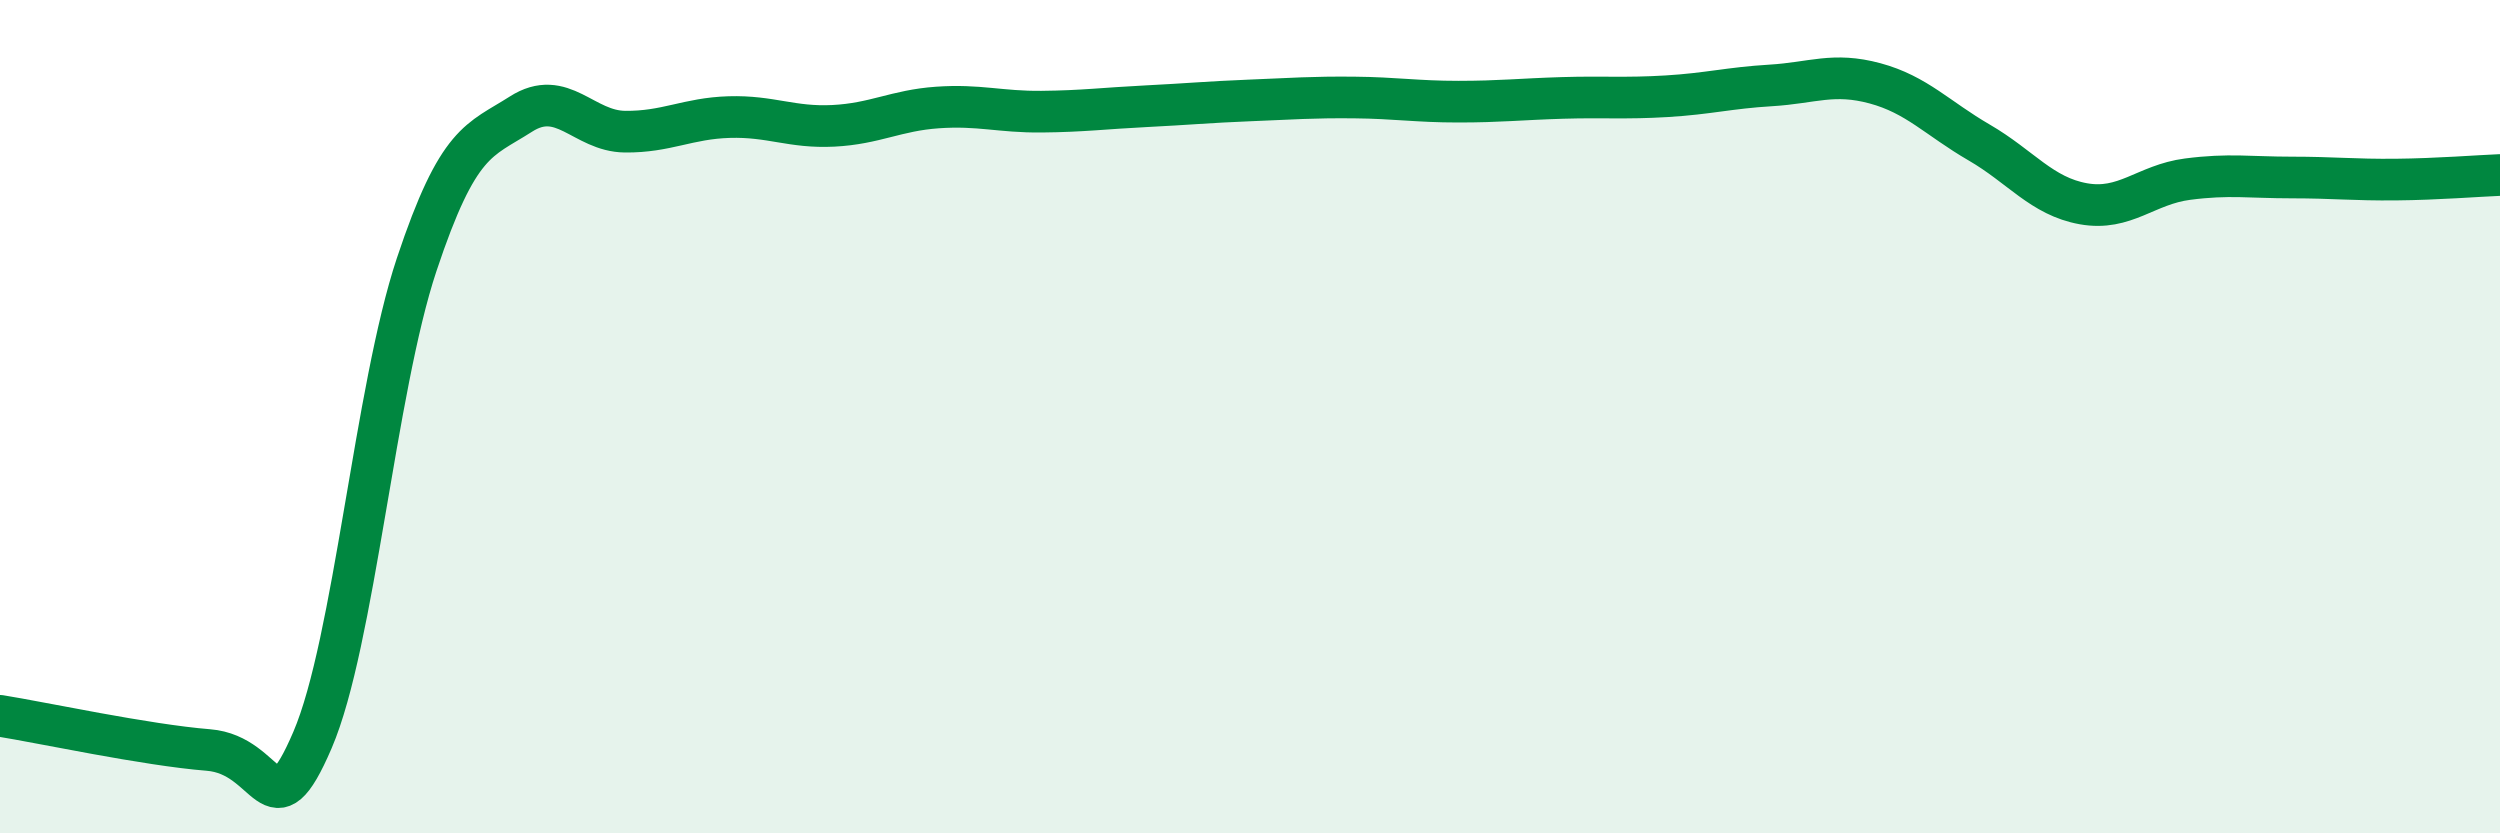
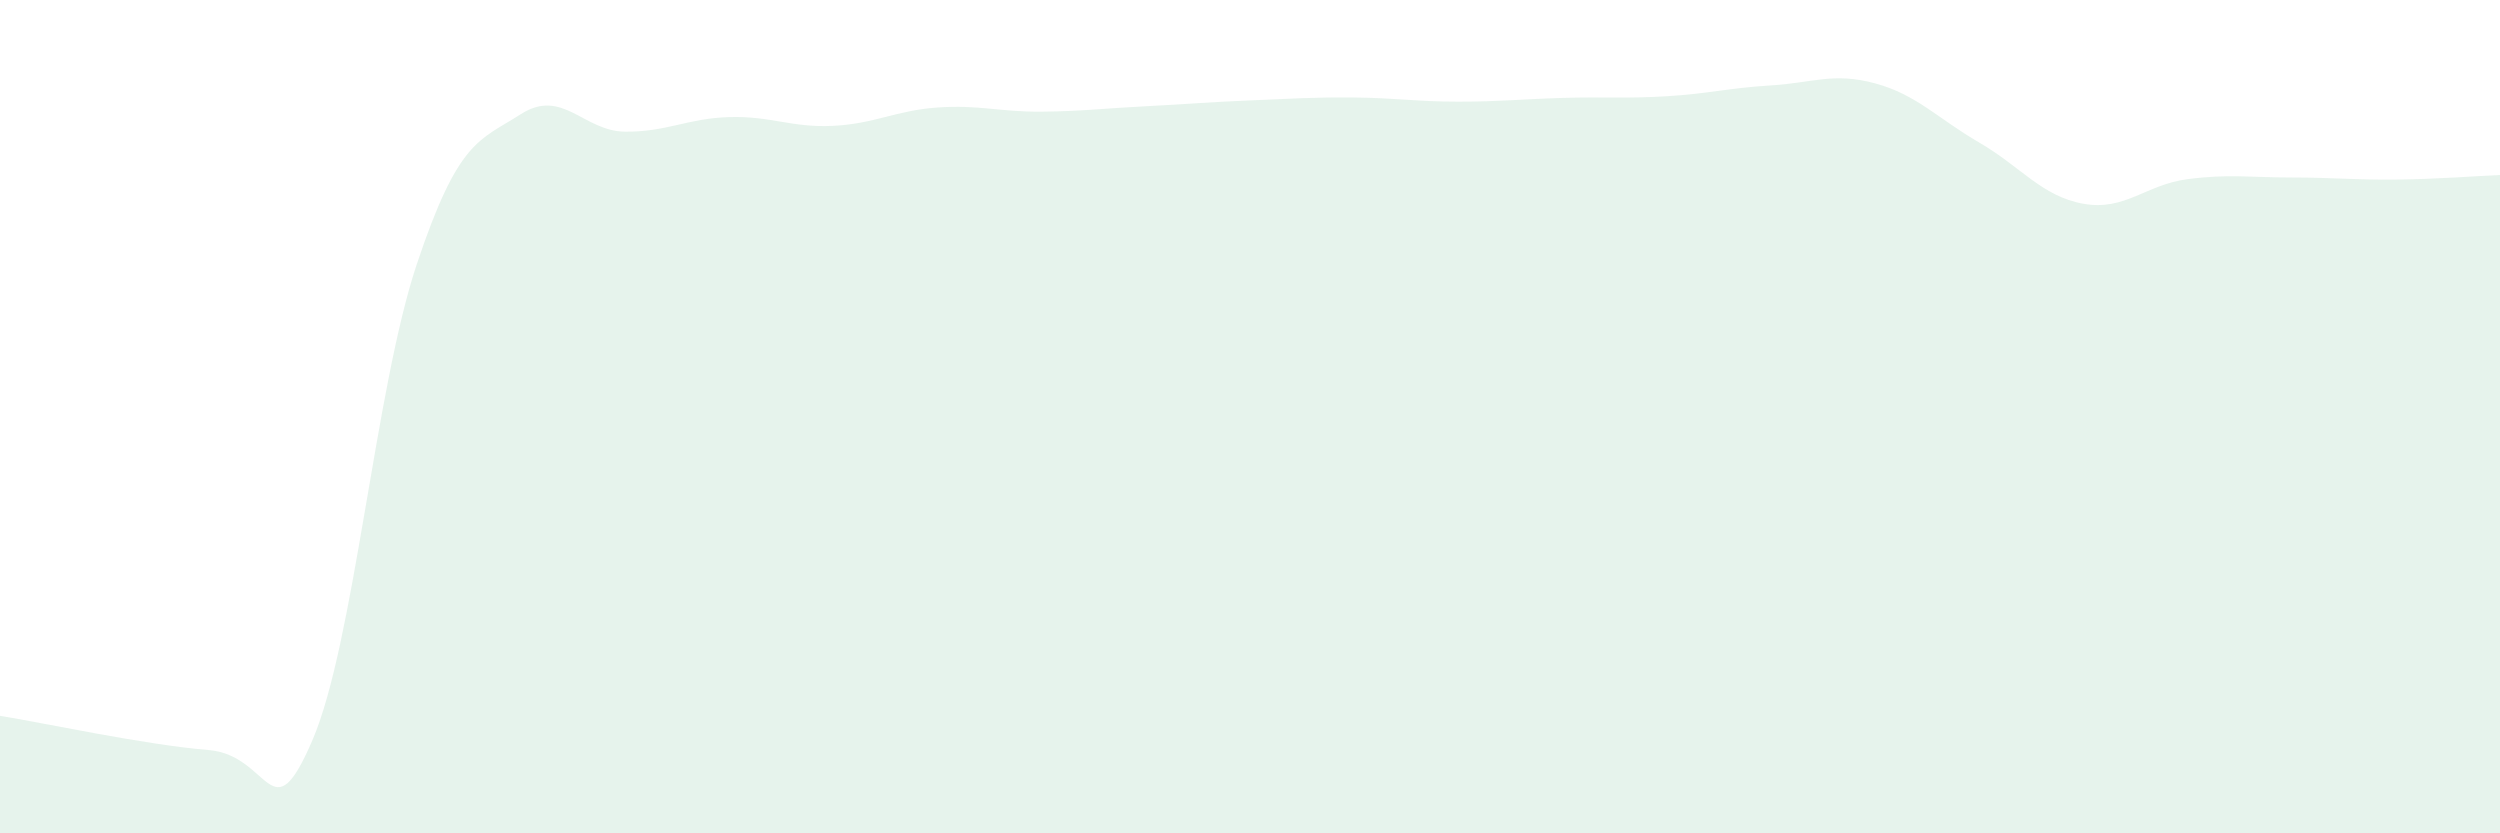
<svg xmlns="http://www.w3.org/2000/svg" width="60" height="20" viewBox="0 0 60 20">
  <path d="M 0,17.18 C 1,17.34 3.5,17.88 5,18 C 6.5,18.12 6.5,20.09 7.5,17.76 C 8.5,15.43 9,9.35 10,6.35 C 11,3.35 11.5,3.38 12.5,2.74 C 13.5,2.1 14,3.15 15,3.16 C 16,3.17 16.5,2.84 17.5,2.81 C 18.5,2.78 19,3.07 20,3.02 C 21,2.97 21.5,2.65 22.5,2.58 C 23.5,2.51 24,2.69 25,2.68 C 26,2.67 26.5,2.6 27.5,2.55 C 28.5,2.5 29,2.45 30,2.41 C 31,2.37 31.5,2.33 32.5,2.34 C 33.5,2.35 34,2.44 35,2.44 C 36,2.44 36.5,2.38 37.5,2.35 C 38.5,2.32 39,2.37 40,2.31 C 41,2.25 41.5,2.11 42.5,2.05 C 43.5,1.99 44,1.73 45,2 C 46,2.27 46.5,2.84 47.5,3.42 C 48.5,4 49,4.71 50,4.89 C 51,5.07 51.5,4.43 52.5,4.3 C 53.5,4.17 54,4.26 55,4.26 C 56,4.26 56.5,4.32 57.5,4.31 C 58.5,4.3 59.5,4.22 60,4.2L60 20L0 20Z" fill="#008740" opacity="0.1" stroke-linecap="round" stroke-linejoin="round" />
-   <path d="M 0,17.18 C 1,17.34 3.5,17.88 5,18 C 6.5,18.12 6.5,20.09 7.5,17.76 C 8.5,15.43 9,9.35 10,6.35 C 11,3.35 11.5,3.38 12.5,2.74 C 13.5,2.1 14,3.15 15,3.16 C 16,3.17 16.5,2.84 17.5,2.81 C 18.5,2.78 19,3.07 20,3.02 C 21,2.97 21.5,2.65 22.5,2.58 C 23.5,2.51 24,2.69 25,2.68 C 26,2.67 26.5,2.6 27.5,2.55 C 28.5,2.5 29,2.45 30,2.41 C 31,2.37 31.5,2.33 32.5,2.34 C 33.5,2.35 34,2.44 35,2.44 C 36,2.44 36.5,2.38 37.5,2.35 C 38.5,2.32 39,2.37 40,2.31 C 41,2.25 41.5,2.11 42.5,2.05 C 43.5,1.99 44,1.73 45,2 C 46,2.27 46.5,2.84 47.5,3.42 C 48.5,4 49,4.71 50,4.89 C 51,5.07 51.5,4.43 52.5,4.3 C 53.5,4.17 54,4.26 55,4.26 C 56,4.26 56.5,4.32 57.5,4.31 C 58.5,4.3 59.5,4.22 60,4.2" stroke="#008740" stroke-width="1" fill="none" stroke-linecap="round" stroke-linejoin="round" />
</svg>